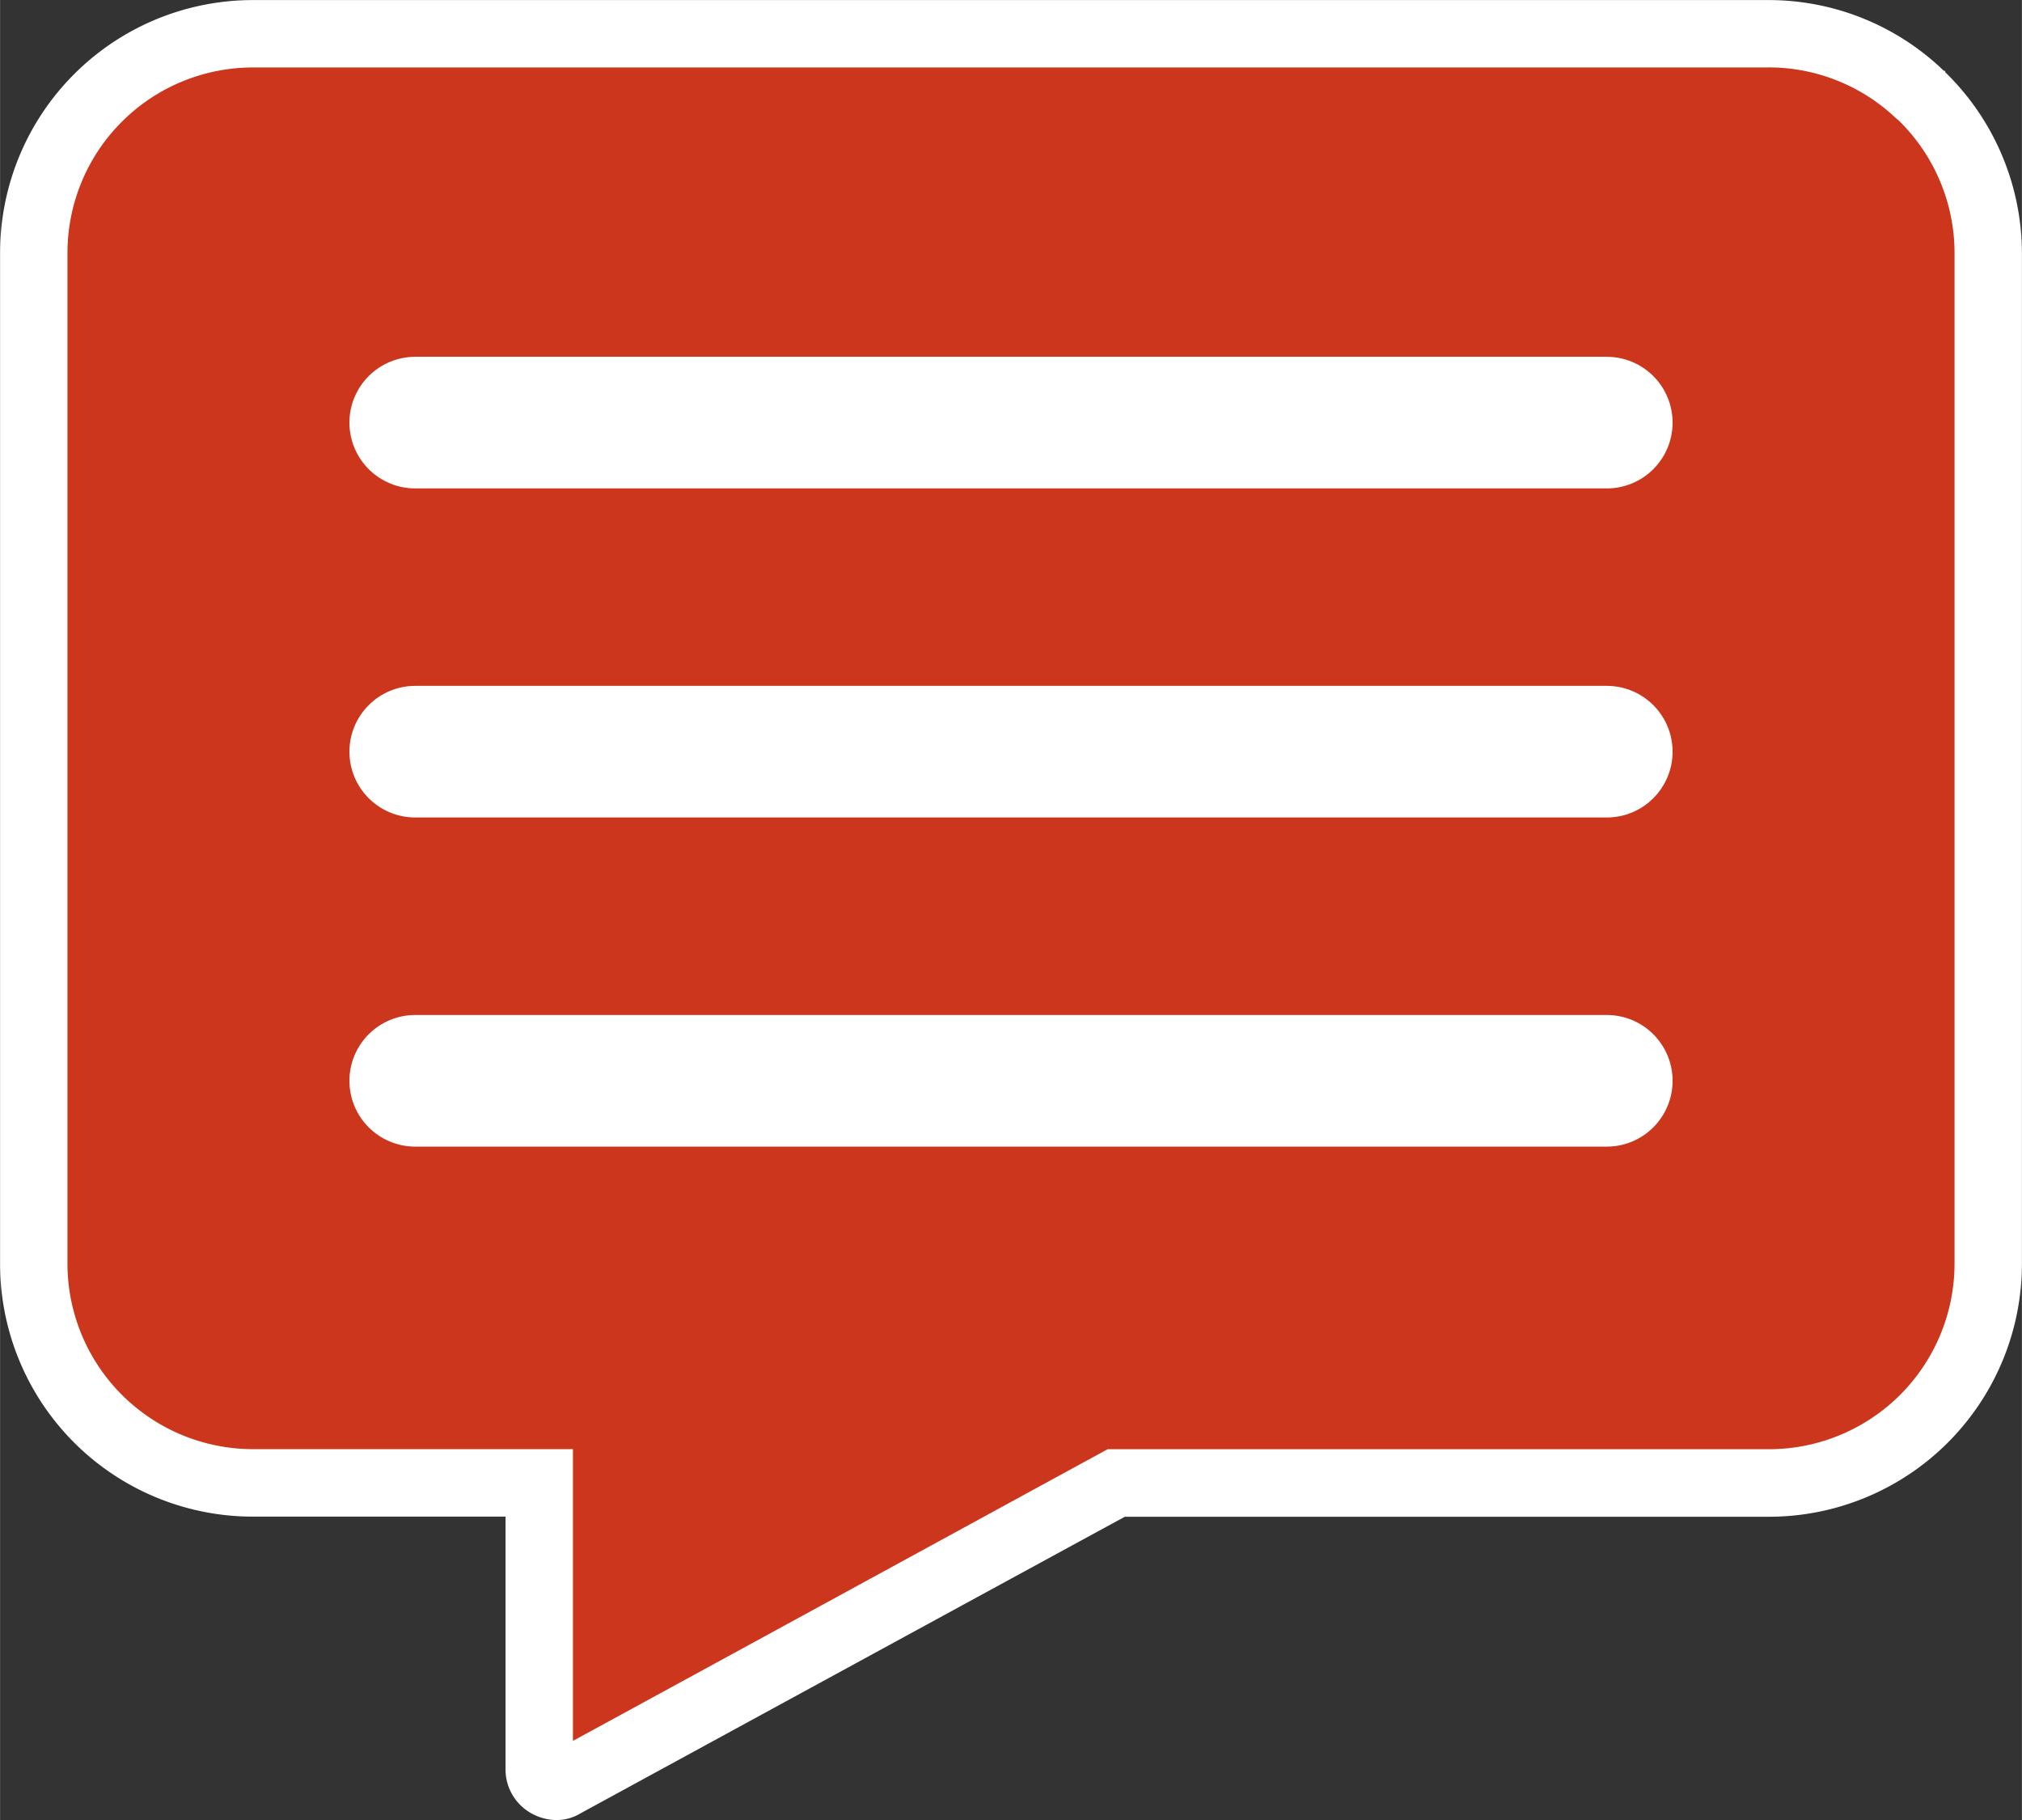
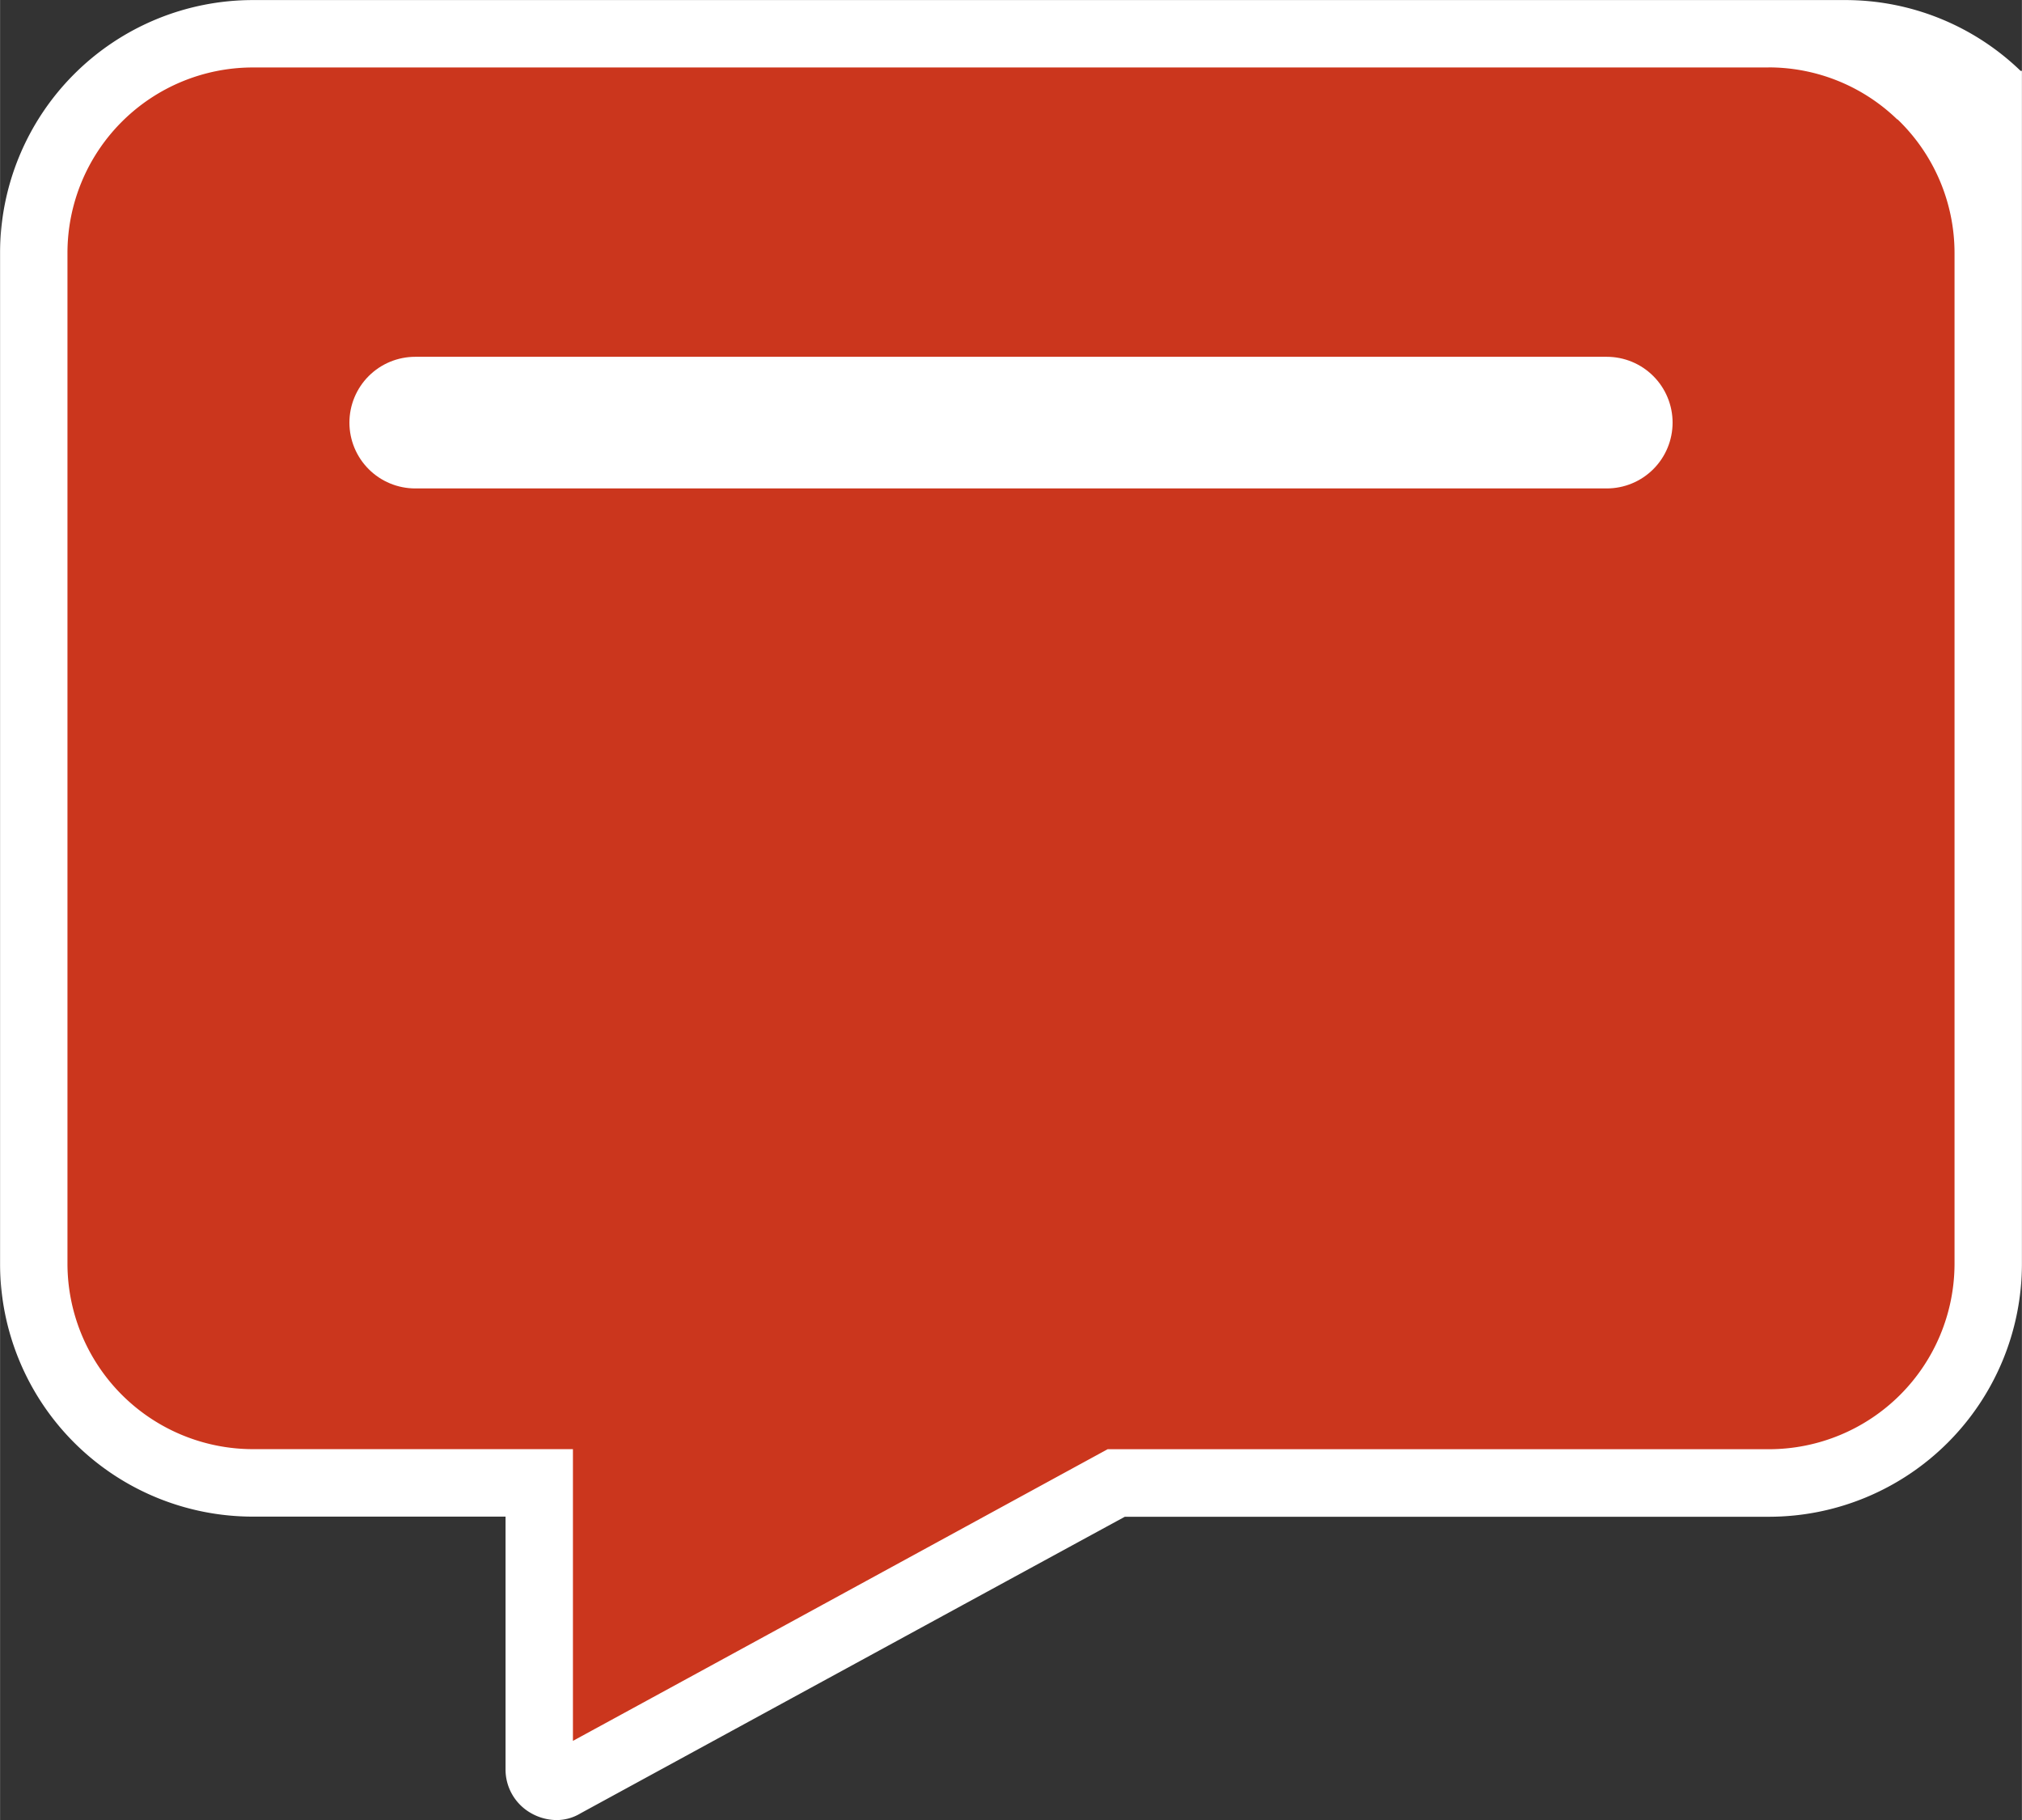
<svg xmlns="http://www.w3.org/2000/svg" id="Capa_1" data-name="Capa 1" viewBox="0 0 30 27.002" width="30px" height="27px">
  <rect x="0" y="0" width="30" height="27.002" fill="#333333" stroke="none" />
  <defs>
    <style>.cls-1{fill:#cb361d;}.cls-2{fill:#fff;}.cls-3{fill:none;stroke:#fff;stroke-linecap:round;stroke-miterlimit:10;stroke-width:1.953px;}</style>
  </defs>
  <path class="cls-1" d="M8.252,29.051a.292.292,0,0,1-.129-.039A.242.242,0,0,1,8,28.8v-4.25H3.75A3.254,3.254,0,0,1,.5,21.3V6.3a3.252,3.252,0,0,1,3.25-3.25H26.24A3.238,3.238,0,0,1,28.5,3.96l.029.028A3.246,3.246,0,0,1,29.5,6.3v15a3.253,3.253,0,0,1-3.25,3.25H16.561L8.374,29.014A.214.214,0,0,1,8.252,29.051Z" transform="translate(0 -2.549)" />
-   <path class="cls-2" d="M26.24,3.549a2.743,2.743,0,0,1,1.909.771l.006,0,.009.009A2.75,2.75,0,0,1,29,6.3v15a2.755,2.755,0,0,1-2.75,2.75H16.434l-.224.122c-1,.545-6.23,3.4-7.71,4.205V24.049H3.75A2.754,2.754,0,0,1,1,21.3V6.3a2.752,2.752,0,0,1,2.75-2.75H26.24m0-1H3.75A3.752,3.752,0,0,0,0,6.3v15a3.751,3.751,0,0,0,3.75,3.75H7.5V28.8a.743.743,0,0,0,.371.645.778.778,0,0,0,.381.107.687.687,0,0,0,.361-.1s6.914-3.769,8.076-4.4H26.25A3.755,3.755,0,0,0,30,21.3V6.3a3.759,3.759,0,0,0-1.138-2.68V3.6h-.02a3.744,3.744,0,0,0-2.6-1.05Z" transform="translate(0 -2.549)" />
+   <path class="cls-2" d="M26.24,3.549a2.743,2.743,0,0,1,1.909.771l.006,0,.009.009A2.75,2.75,0,0,1,29,6.3v15a2.755,2.755,0,0,1-2.75,2.75H16.434l-.224.122c-1,.545-6.23,3.4-7.71,4.205V24.049H3.75A2.754,2.754,0,0,1,1,21.3V6.3a2.752,2.752,0,0,1,2.75-2.75H26.24m0-1H3.75A3.752,3.752,0,0,0,0,6.3v15a3.751,3.751,0,0,0,3.75,3.75H7.5V28.8a.743.743,0,0,0,.371.645.778.778,0,0,0,.381.107.687.687,0,0,0,.361-.1s6.914-3.769,8.076-4.4H26.25A3.755,3.755,0,0,0,30,21.3V6.3V3.6h-.02a3.744,3.744,0,0,0-2.6-1.05Z" transform="translate(0 -2.549)" />
  <line class="cls-3" x1="6.16" y1="6.27" x2="23.84" y2="6.27" />
-   <line class="cls-3" x1="6.16" y1="11.152" x2="23.84" y2="11.152" />
-   <line class="cls-3" x1="6.16" y1="16.035" x2="23.84" y2="16.035" />
-   <path class="cls-3" d="M23.84,20.537" transform="translate(0 -2.549)" />
  <path class="cls-3" d="M6.16,20.537" transform="translate(0 -2.549)" />
</svg>